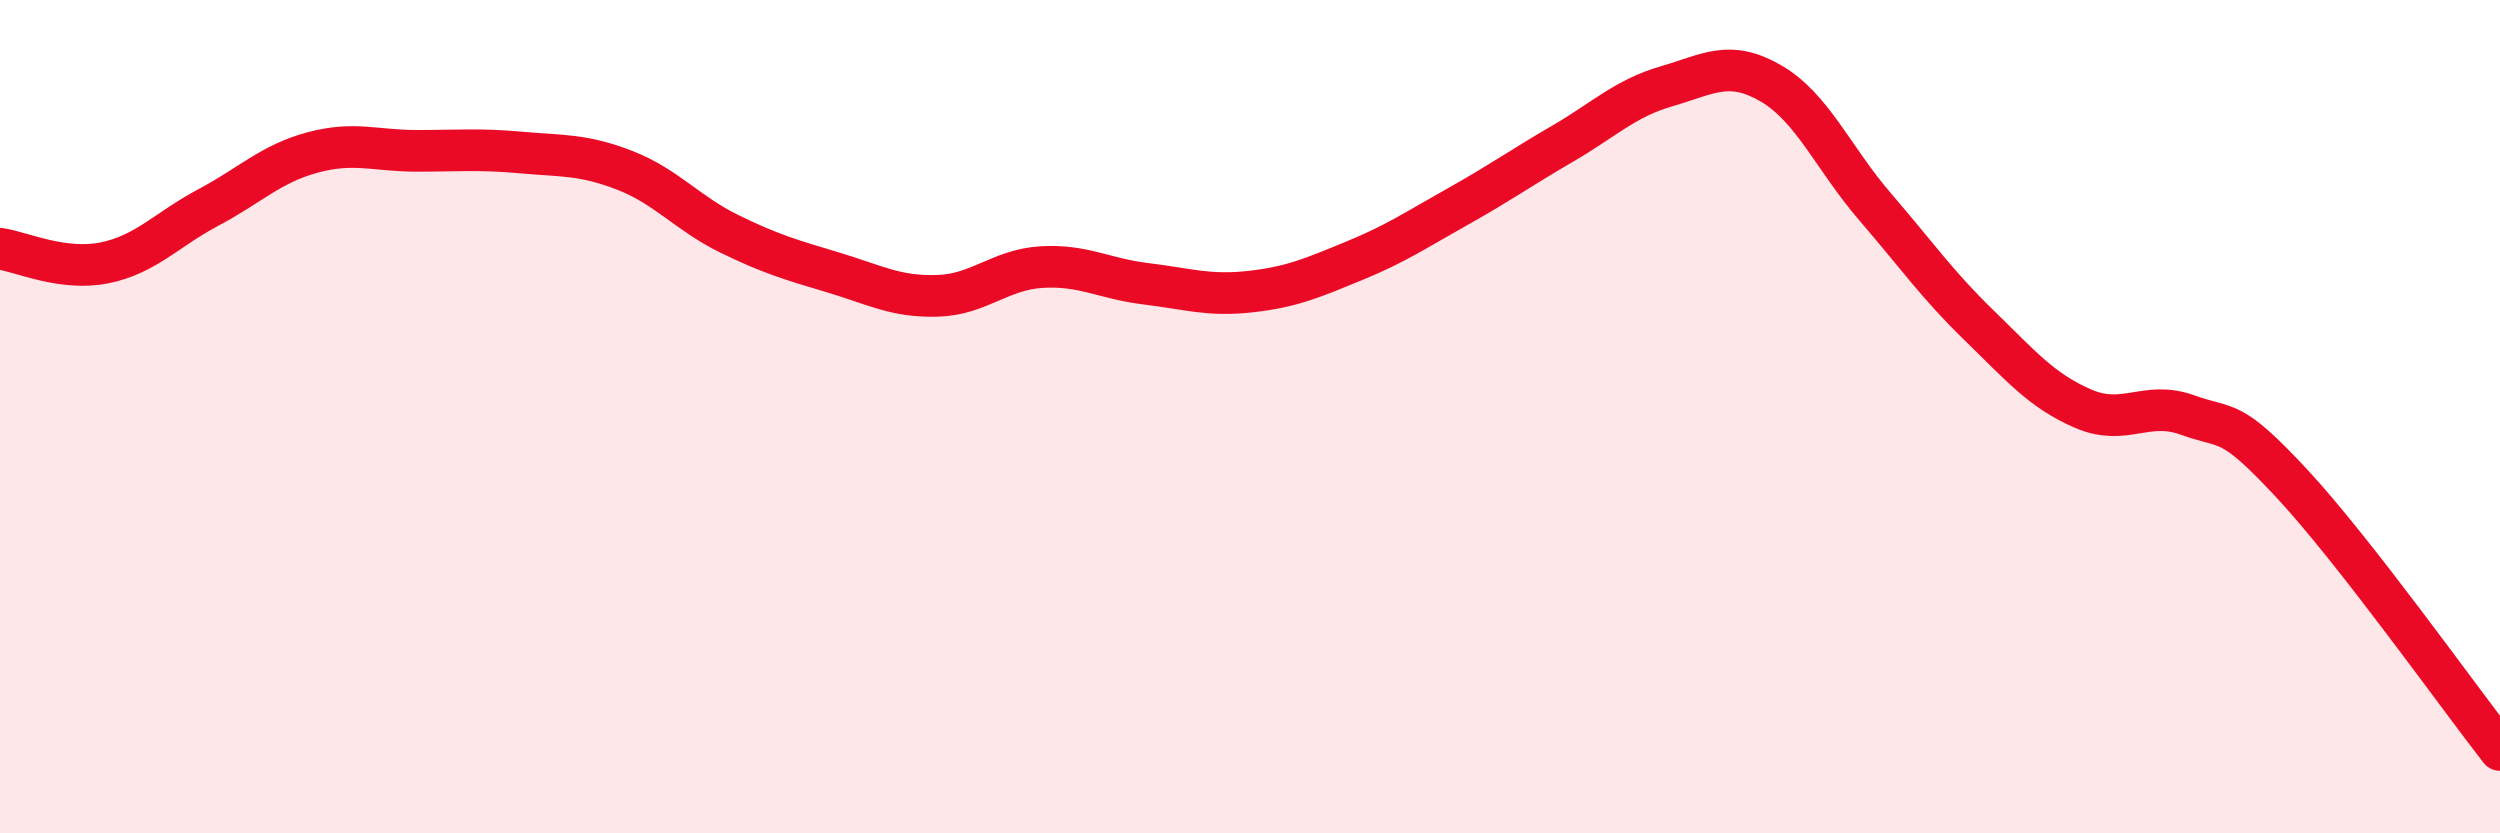
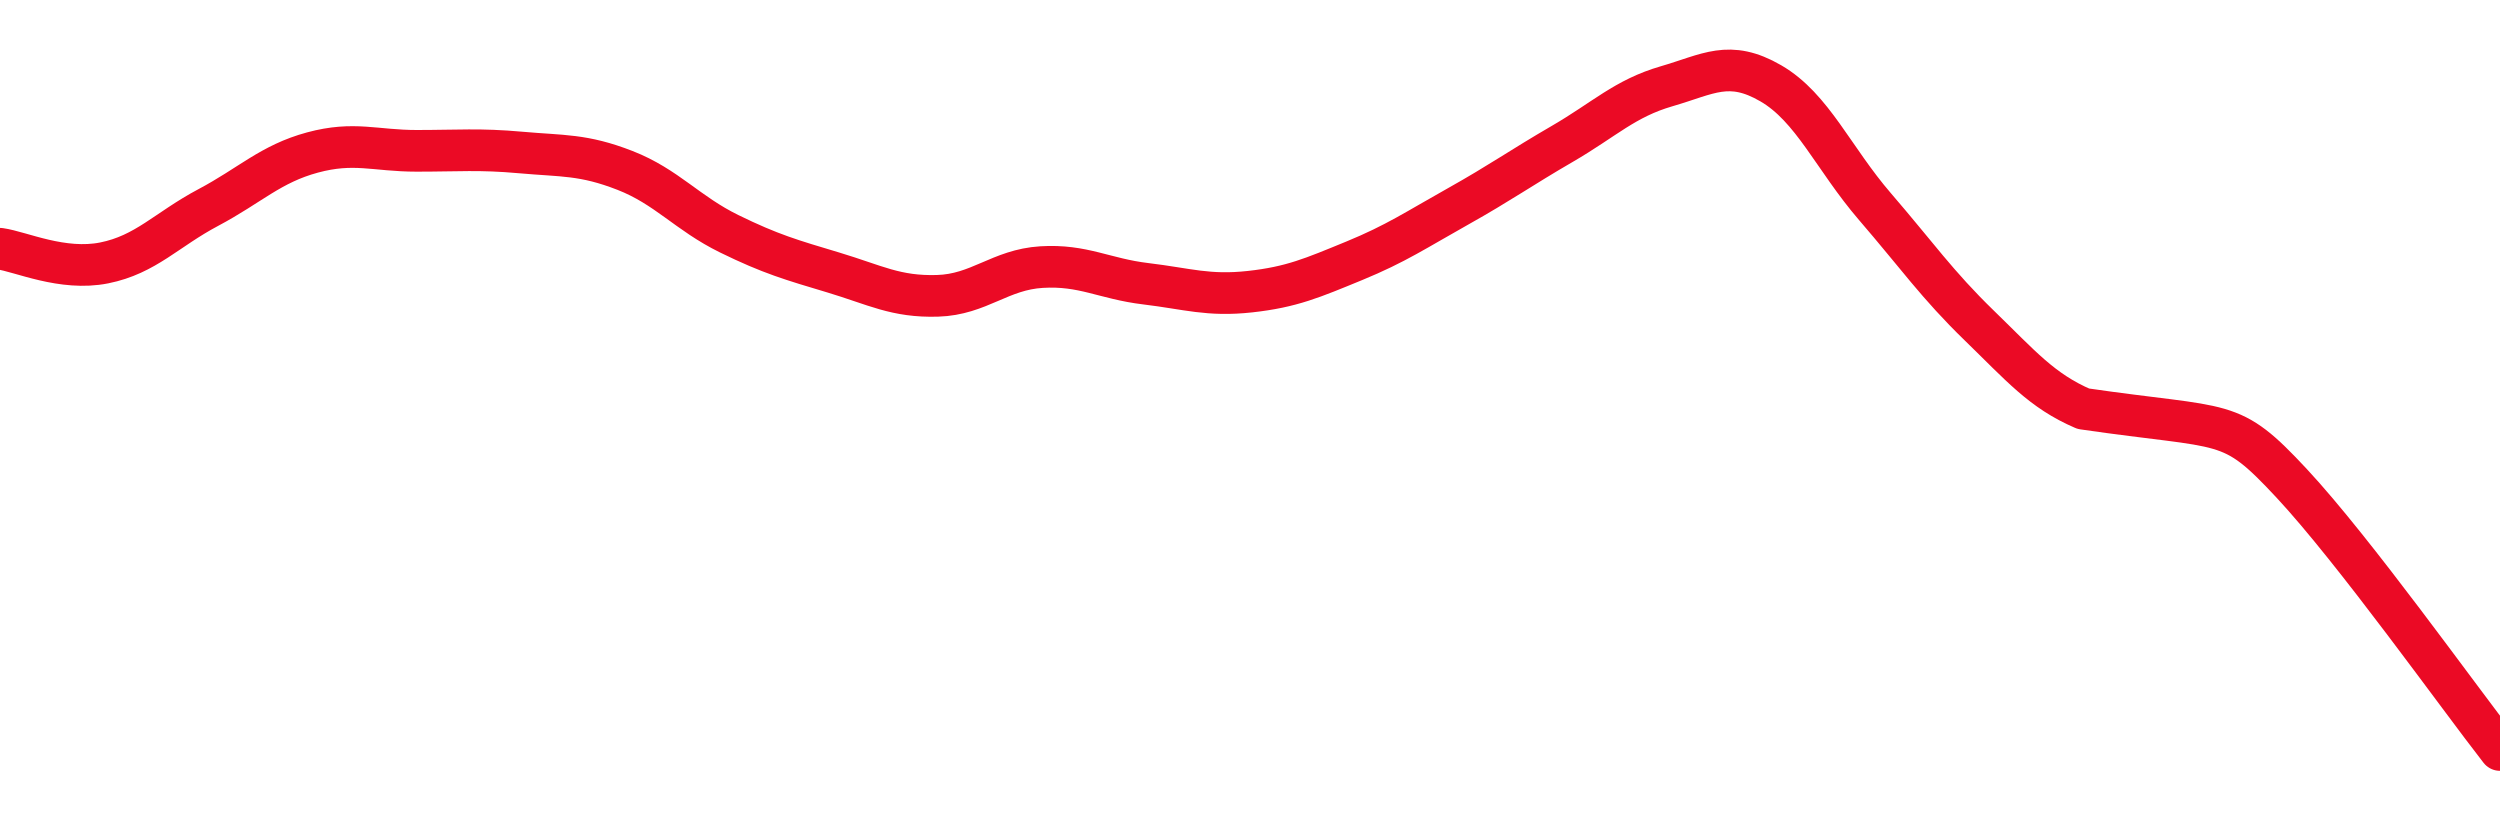
<svg xmlns="http://www.w3.org/2000/svg" width="60" height="20" viewBox="0 0 60 20">
-   <path d="M 0,5.97 C 0.5,6.04 1.5,6.51 2.5,6.31 C 3.5,6.11 4,5.51 5,4.98 C 6,4.45 6.5,3.93 7.5,3.66 C 8.5,3.39 9,3.62 10,3.62 C 11,3.62 11.5,3.57 12.5,3.66 C 13.5,3.75 14,3.7 15,4.09 C 16,4.48 16.5,5.12 17.5,5.61 C 18.5,6.1 19,6.24 20,6.54 C 21,6.84 21.5,7.13 22.5,7.1 C 23.5,7.07 24,6.47 25,6.41 C 26,6.35 26.5,6.69 27.5,6.81 C 28.5,6.93 29,7.11 30,7 C 31,6.89 31.5,6.67 32.5,6.26 C 33.5,5.85 34,5.51 35,4.95 C 36,4.39 36.5,4.03 37.5,3.45 C 38.5,2.87 39,2.36 40,2.07 C 41,1.78 41.5,1.42 42.5,2 C 43.5,2.58 44,3.8 45,4.96 C 46,6.12 46.5,6.84 47.5,7.81 C 48.5,8.78 49,9.38 50,9.81 C 51,10.24 51.5,9.6 52.5,9.96 C 53.5,10.32 53.5,9.99 55,11.6 C 56.5,13.21 59,16.72 60,18L60 20L0 20Z" fill="#EB0A25" opacity="0.1" stroke-linecap="round" stroke-linejoin="round" />
-   <path d="M 0,5.97 C 0.5,6.04 1.5,6.51 2.5,6.31 C 3.5,6.11 4,5.51 5,4.98 C 6,4.45 6.5,3.93 7.5,3.66 C 8.5,3.39 9,3.62 10,3.62 C 11,3.62 11.5,3.57 12.5,3.66 C 13.5,3.75 14,3.7 15,4.09 C 16,4.48 16.5,5.12 17.5,5.61 C 18.5,6.1 19,6.24 20,6.54 C 21,6.84 21.5,7.13 22.5,7.1 C 23.5,7.07 24,6.47 25,6.41 C 26,6.35 26.5,6.69 27.5,6.81 C 28.5,6.93 29,7.11 30,7 C 31,6.89 31.5,6.67 32.5,6.26 C 33.5,5.85 34,5.51 35,4.95 C 36,4.39 36.5,4.03 37.5,3.45 C 38.5,2.87 39,2.36 40,2.07 C 41,1.78 41.5,1.42 42.5,2 C 43.5,2.58 44,3.8 45,4.96 C 46,6.12 46.5,6.84 47.5,7.81 C 48.5,8.78 49,9.38 50,9.81 C 51,10.24 51.5,9.6 52.5,9.96 C 53.5,10.32 53.5,9.99 55,11.6 C 56.5,13.21 59,16.72 60,18" stroke="#EB0A25" stroke-width="1" fill="none" stroke-linecap="round" stroke-linejoin="round" />
+   <path d="M 0,5.97 C 0.5,6.04 1.5,6.51 2.5,6.31 C 3.5,6.11 4,5.51 5,4.98 C 6,4.45 6.5,3.93 7.5,3.66 C 8.5,3.39 9,3.62 10,3.62 C 11,3.62 11.5,3.57 12.5,3.66 C 13.5,3.75 14,3.7 15,4.09 C 16,4.48 16.5,5.12 17.5,5.61 C 18.5,6.1 19,6.24 20,6.54 C 21,6.84 21.5,7.13 22.5,7.1 C 23.5,7.07 24,6.47 25,6.41 C 26,6.35 26.5,6.69 27.5,6.81 C 28.5,6.93 29,7.11 30,7 C 31,6.89 31.5,6.67 32.5,6.26 C 33.5,5.85 34,5.51 35,4.95 C 36,4.39 36.5,4.03 37.5,3.45 C 38.5,2.87 39,2.36 40,2.07 C 41,1.78 41.5,1.42 42.5,2 C 43.5,2.58 44,3.8 45,4.96 C 46,6.12 46.5,6.84 47.5,7.81 C 48.5,8.78 49,9.38 50,9.81 C 53.5,10.32 53.5,9.99 55,11.6 C 56.5,13.21 59,16.72 60,18" stroke="#EB0A25" stroke-width="1" fill="none" stroke-linecap="round" stroke-linejoin="round" />
</svg>